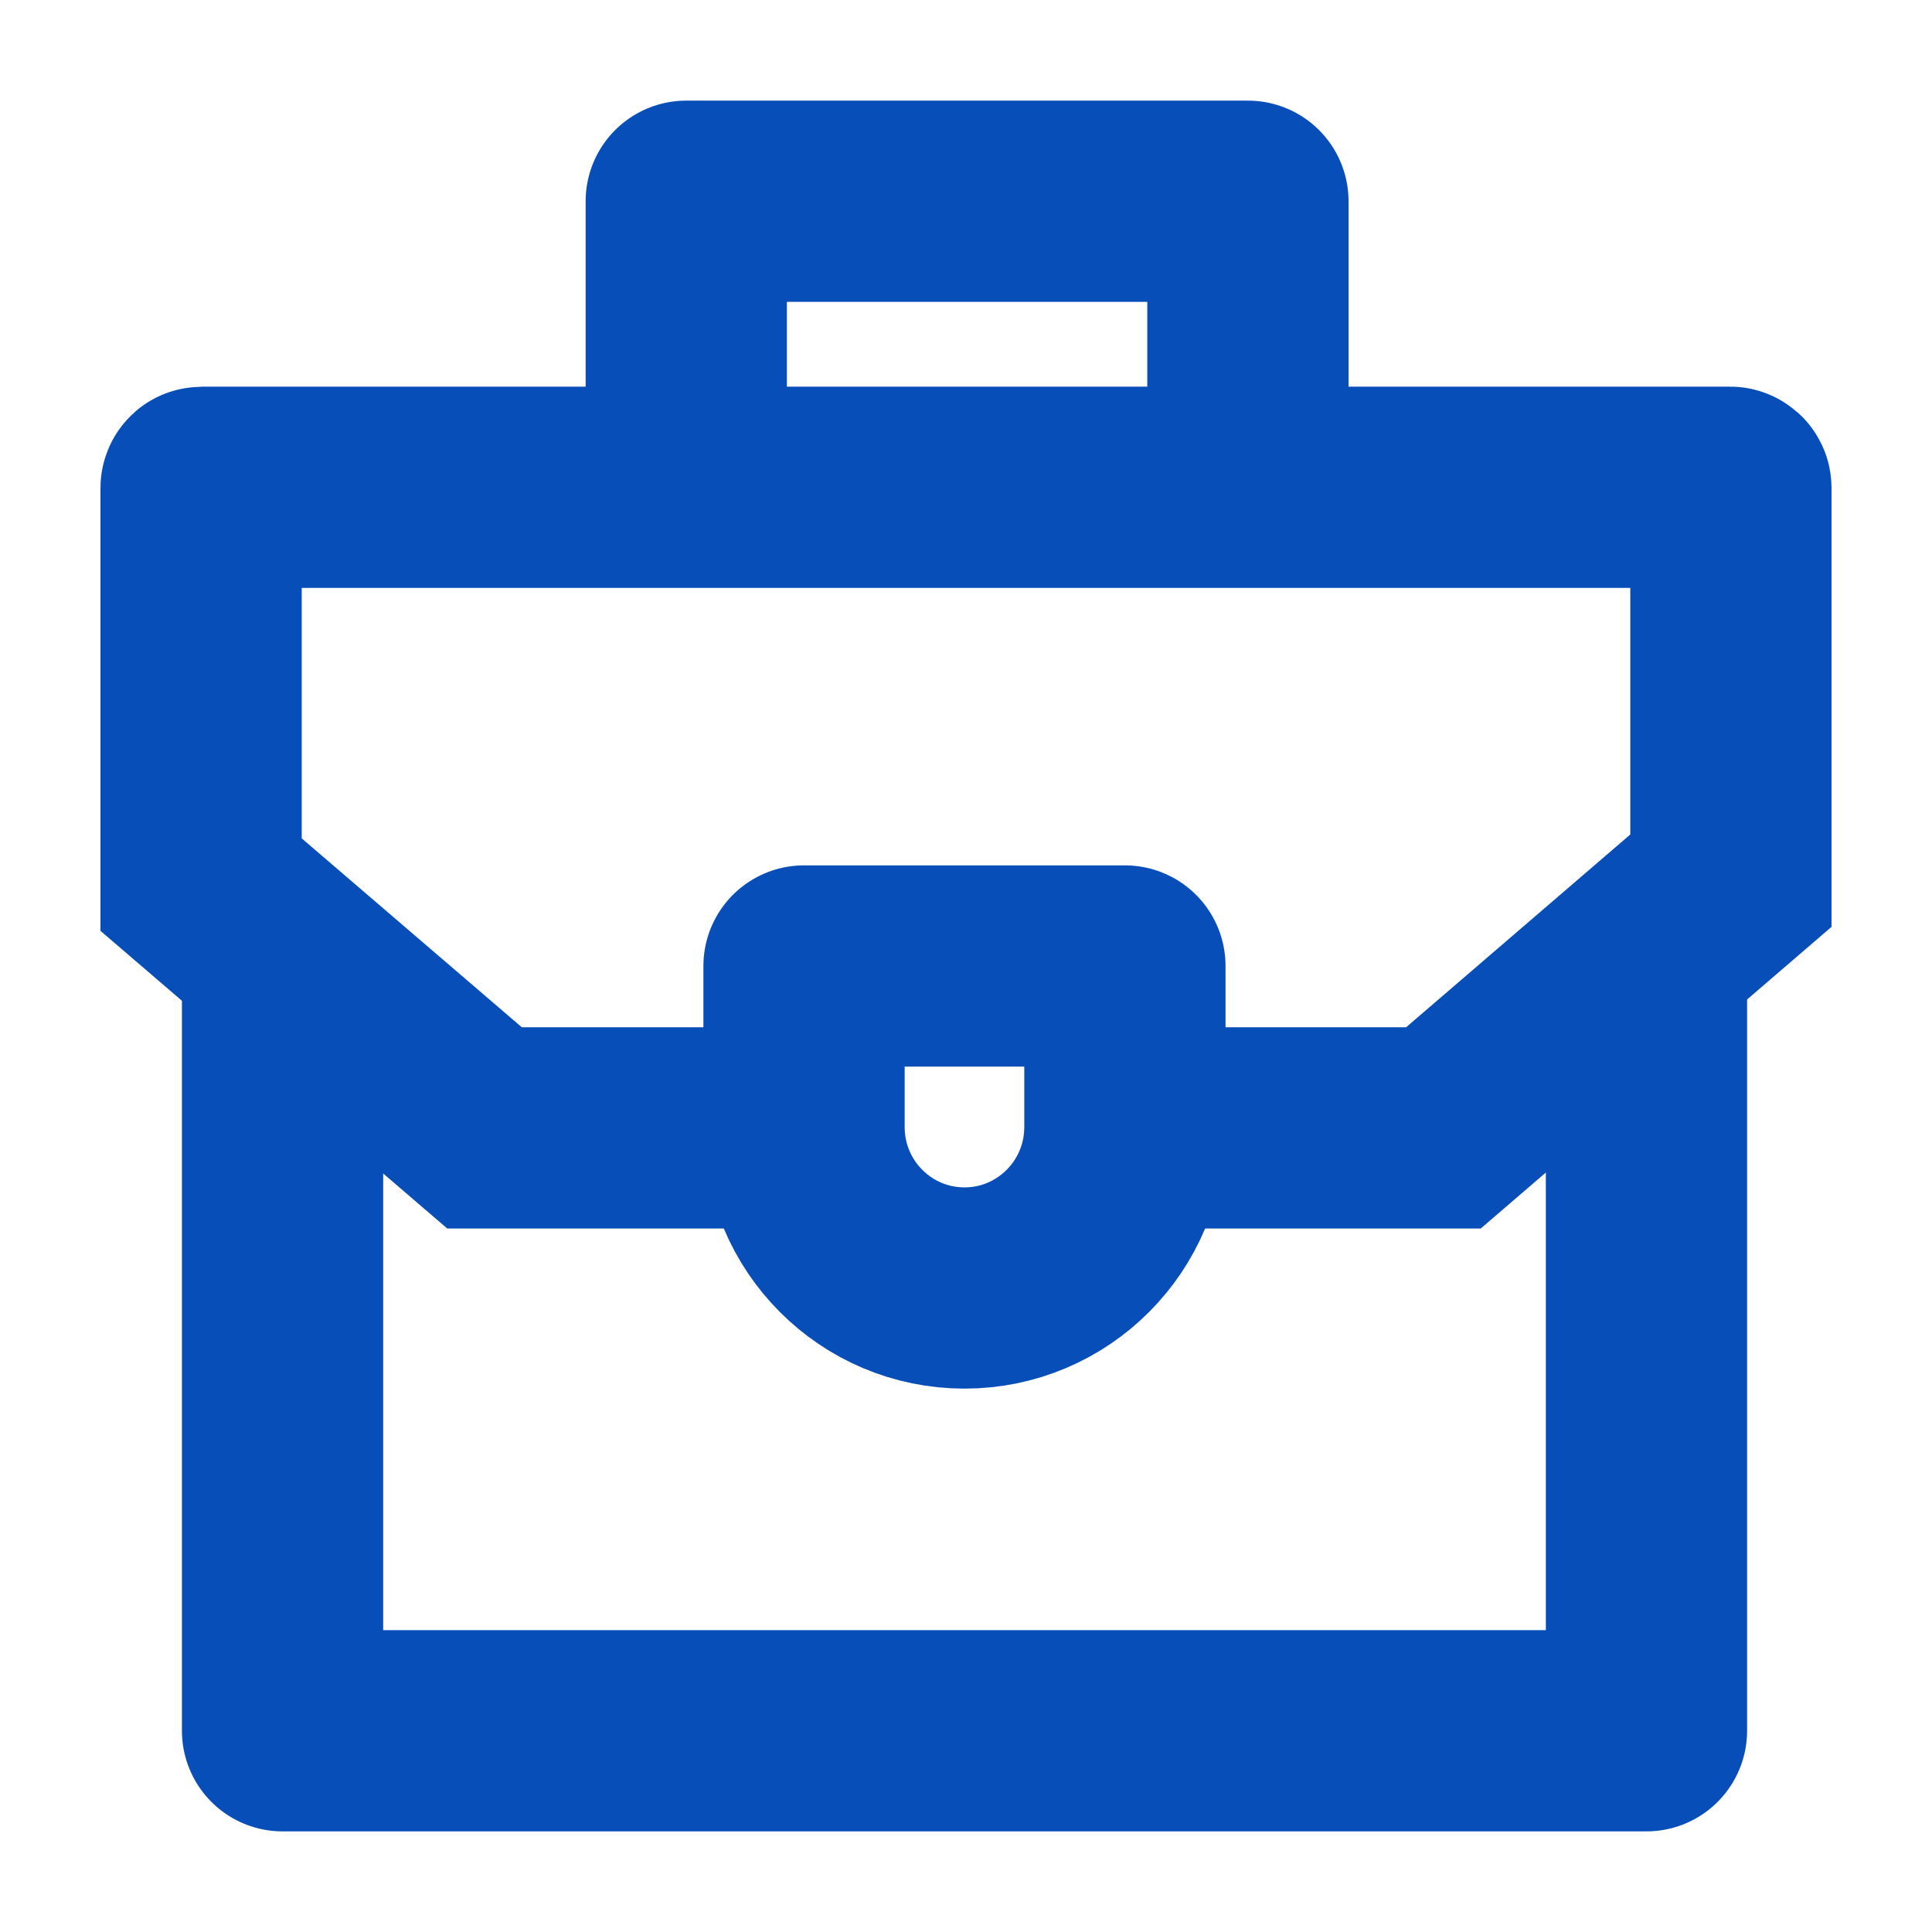
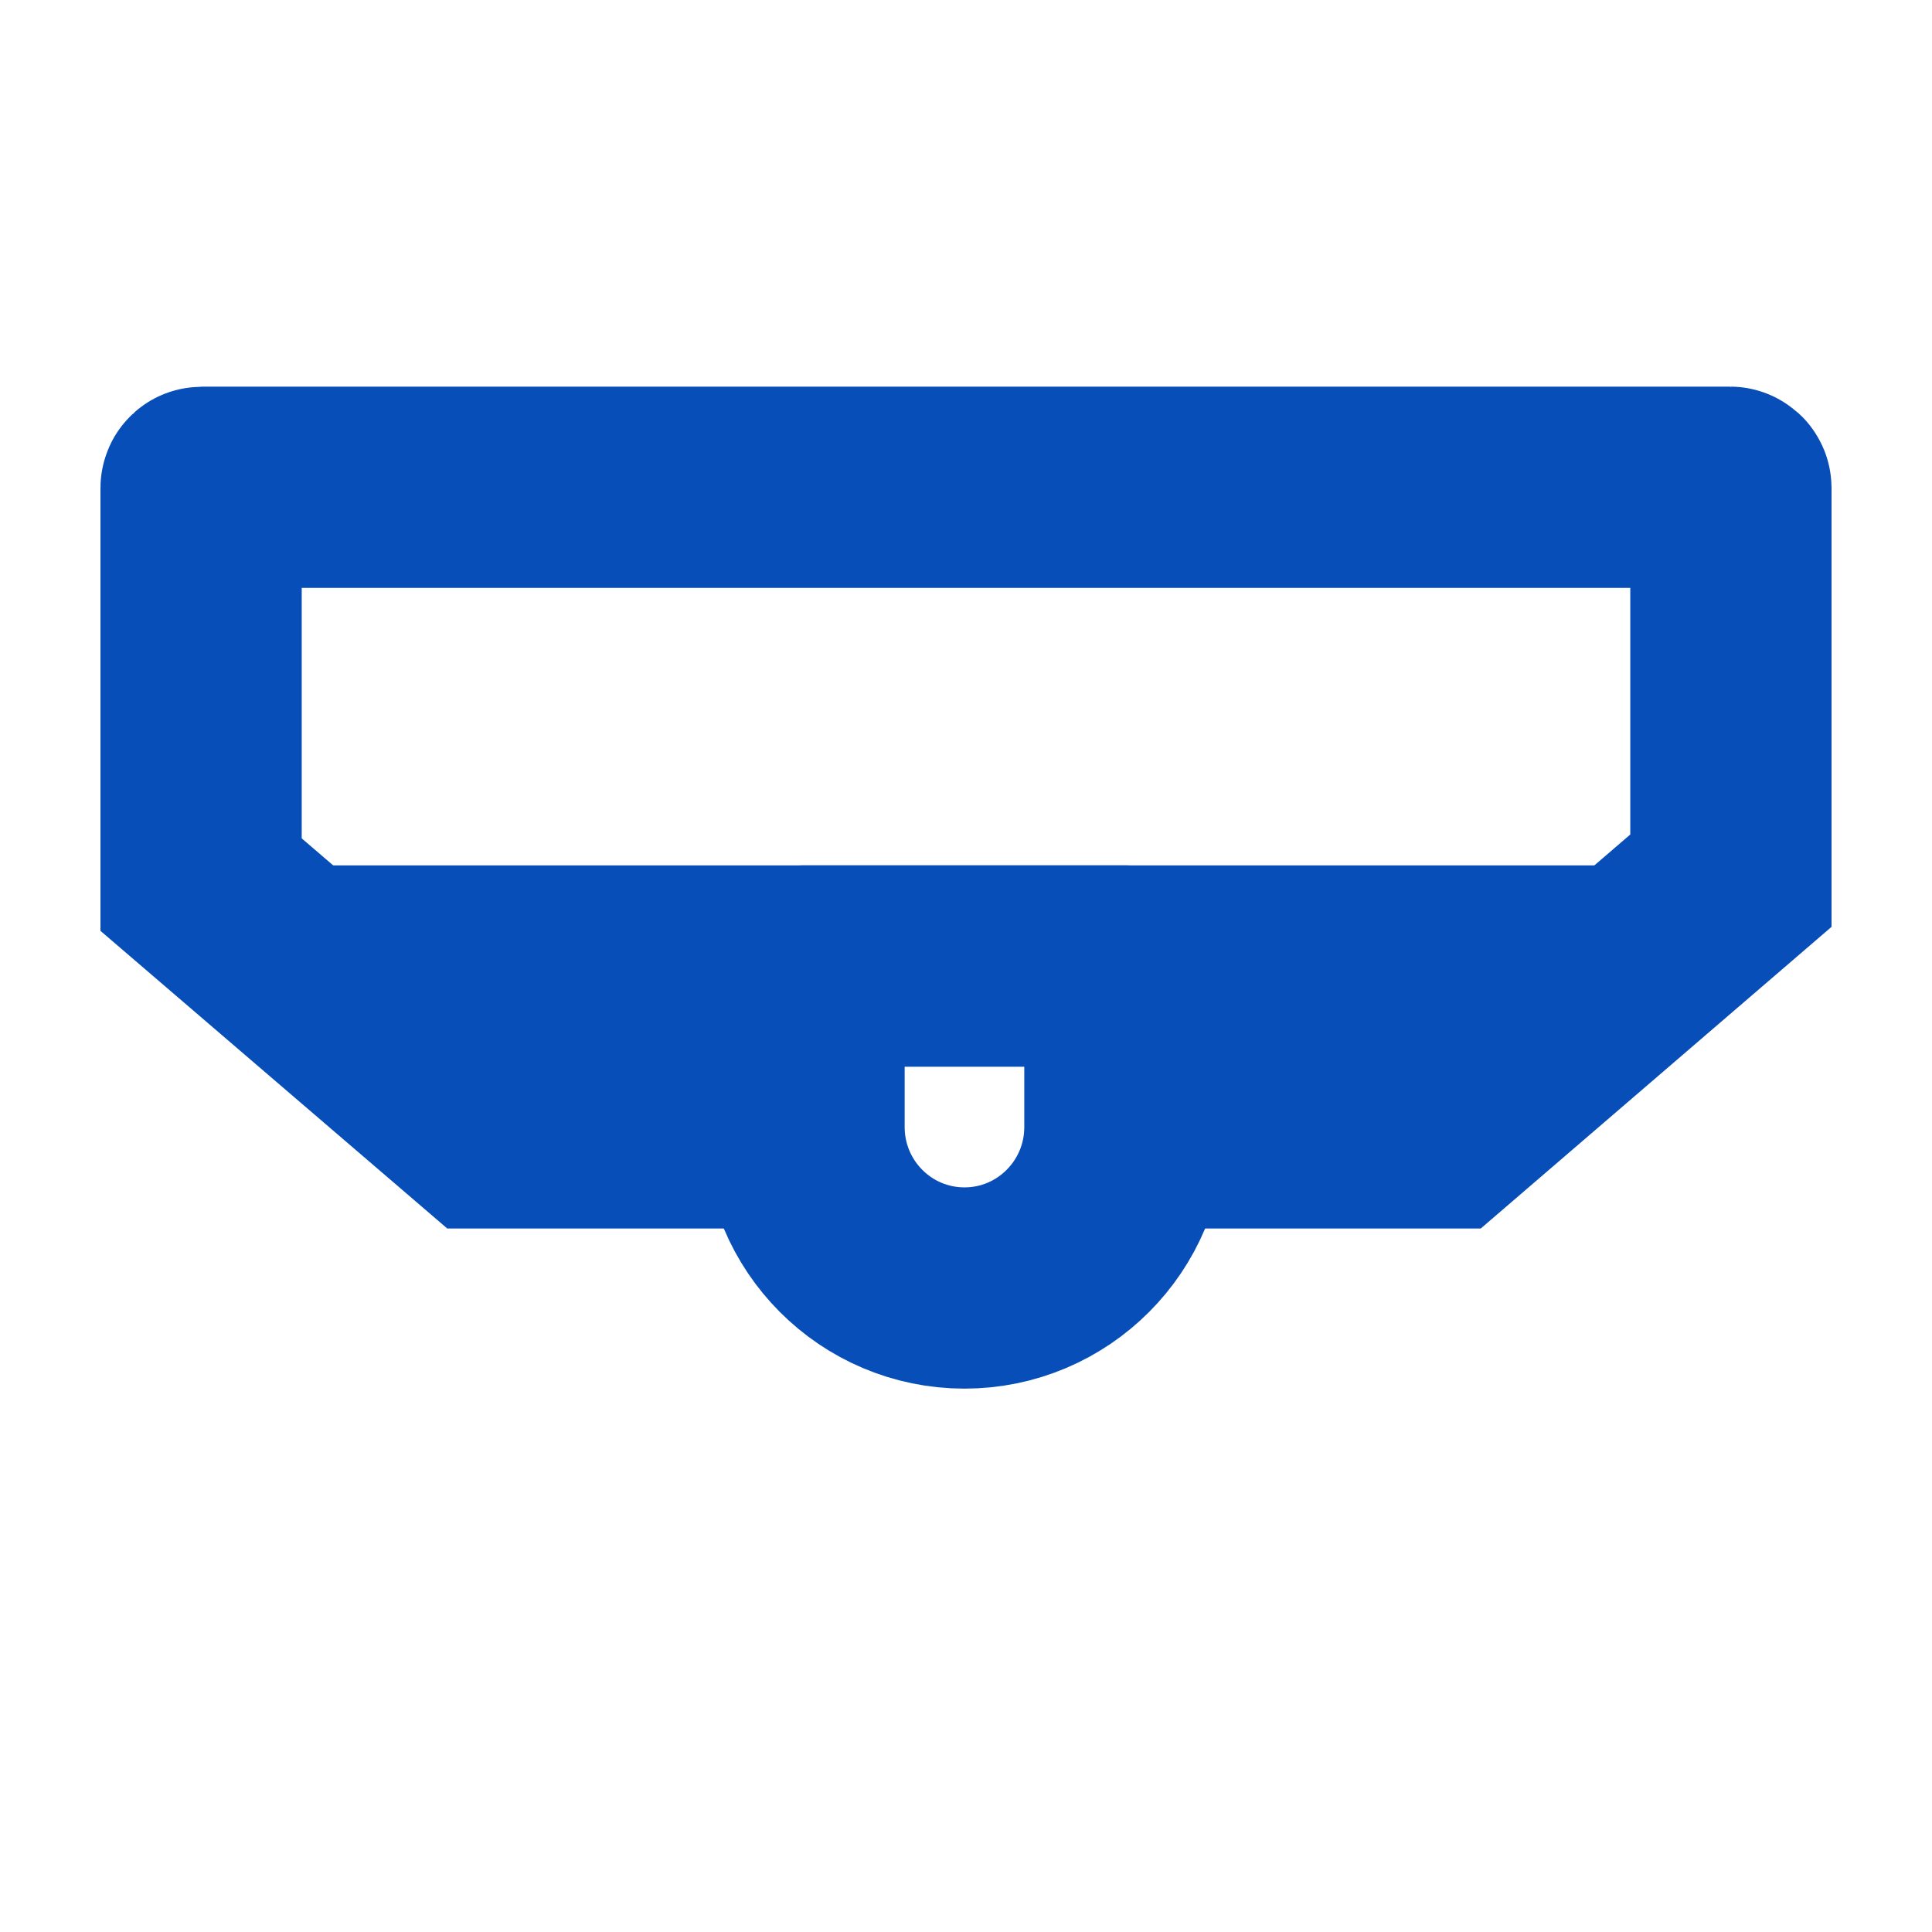
<svg xmlns="http://www.w3.org/2000/svg" width="24" height="24" viewBox="0 0 24 24" fill="none">
  <g id="Tax Issues / Business">
    <path id="Vector" d="M13.974 12H9.988V14C9.988 15.105 10.88 16 11.981 16C13.082 16 13.974 15.105 13.974 14V12Z" stroke="#074EB9" stroke-width="2.5" stroke-linejoin="round" />
-     <path id="Vector_2" d="M3.51 12V21.5H20.453V12" stroke="#074EB9" stroke-width="2.5" stroke-linejoin="round" />
-     <path id="Vector_3" d="M15.502 6V2.5H8.525V6" stroke="#074EB9" stroke-width="2.5" stroke-linejoin="round" />
+     <path id="Vector_2" d="M3.51 12H20.453V12" stroke="#074EB9" stroke-width="2.5" stroke-linejoin="round" />
    <path id="Vector_4" d="M10.024 14.011H6.019L2.498 10.989V6.063C2.498 6.057 2.503 6.053 2.508 6.053H21.492C21.497 6.053 21.502 6.057 21.502 6.063V10.94L17.931 14.011H13.951" stroke="#074EB9" stroke-width="2.5" />
  </g>
</svg>